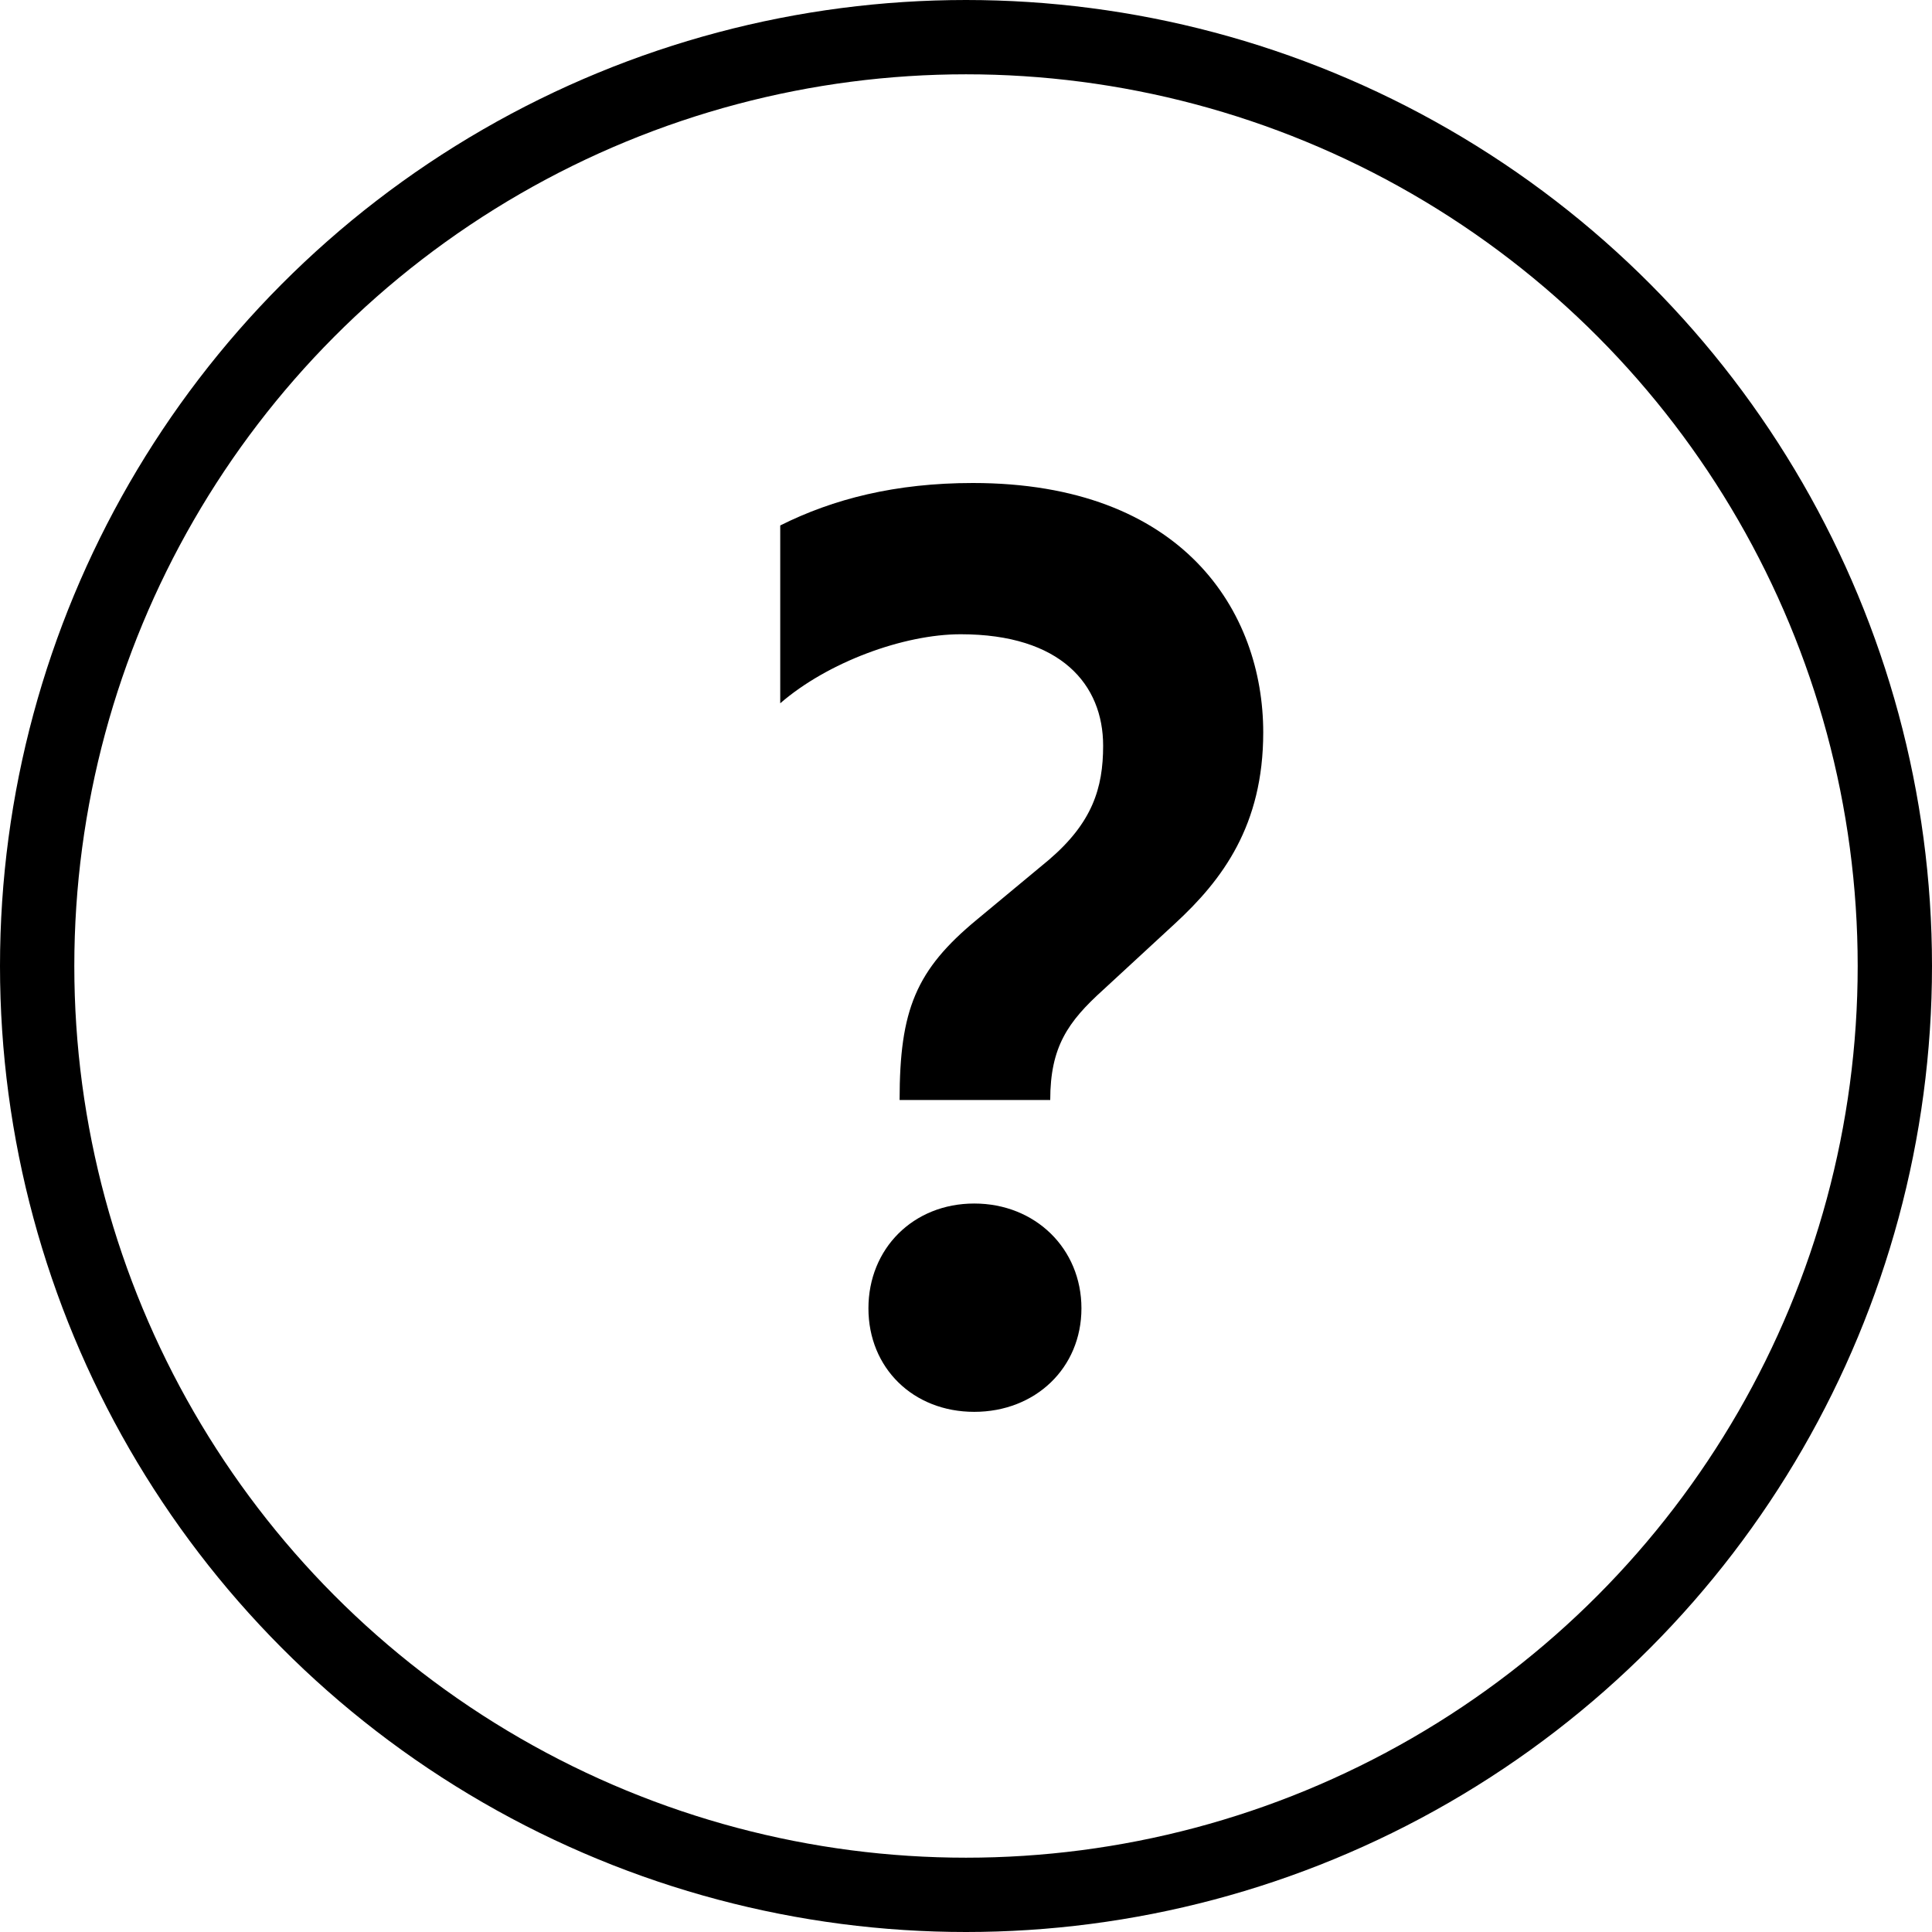
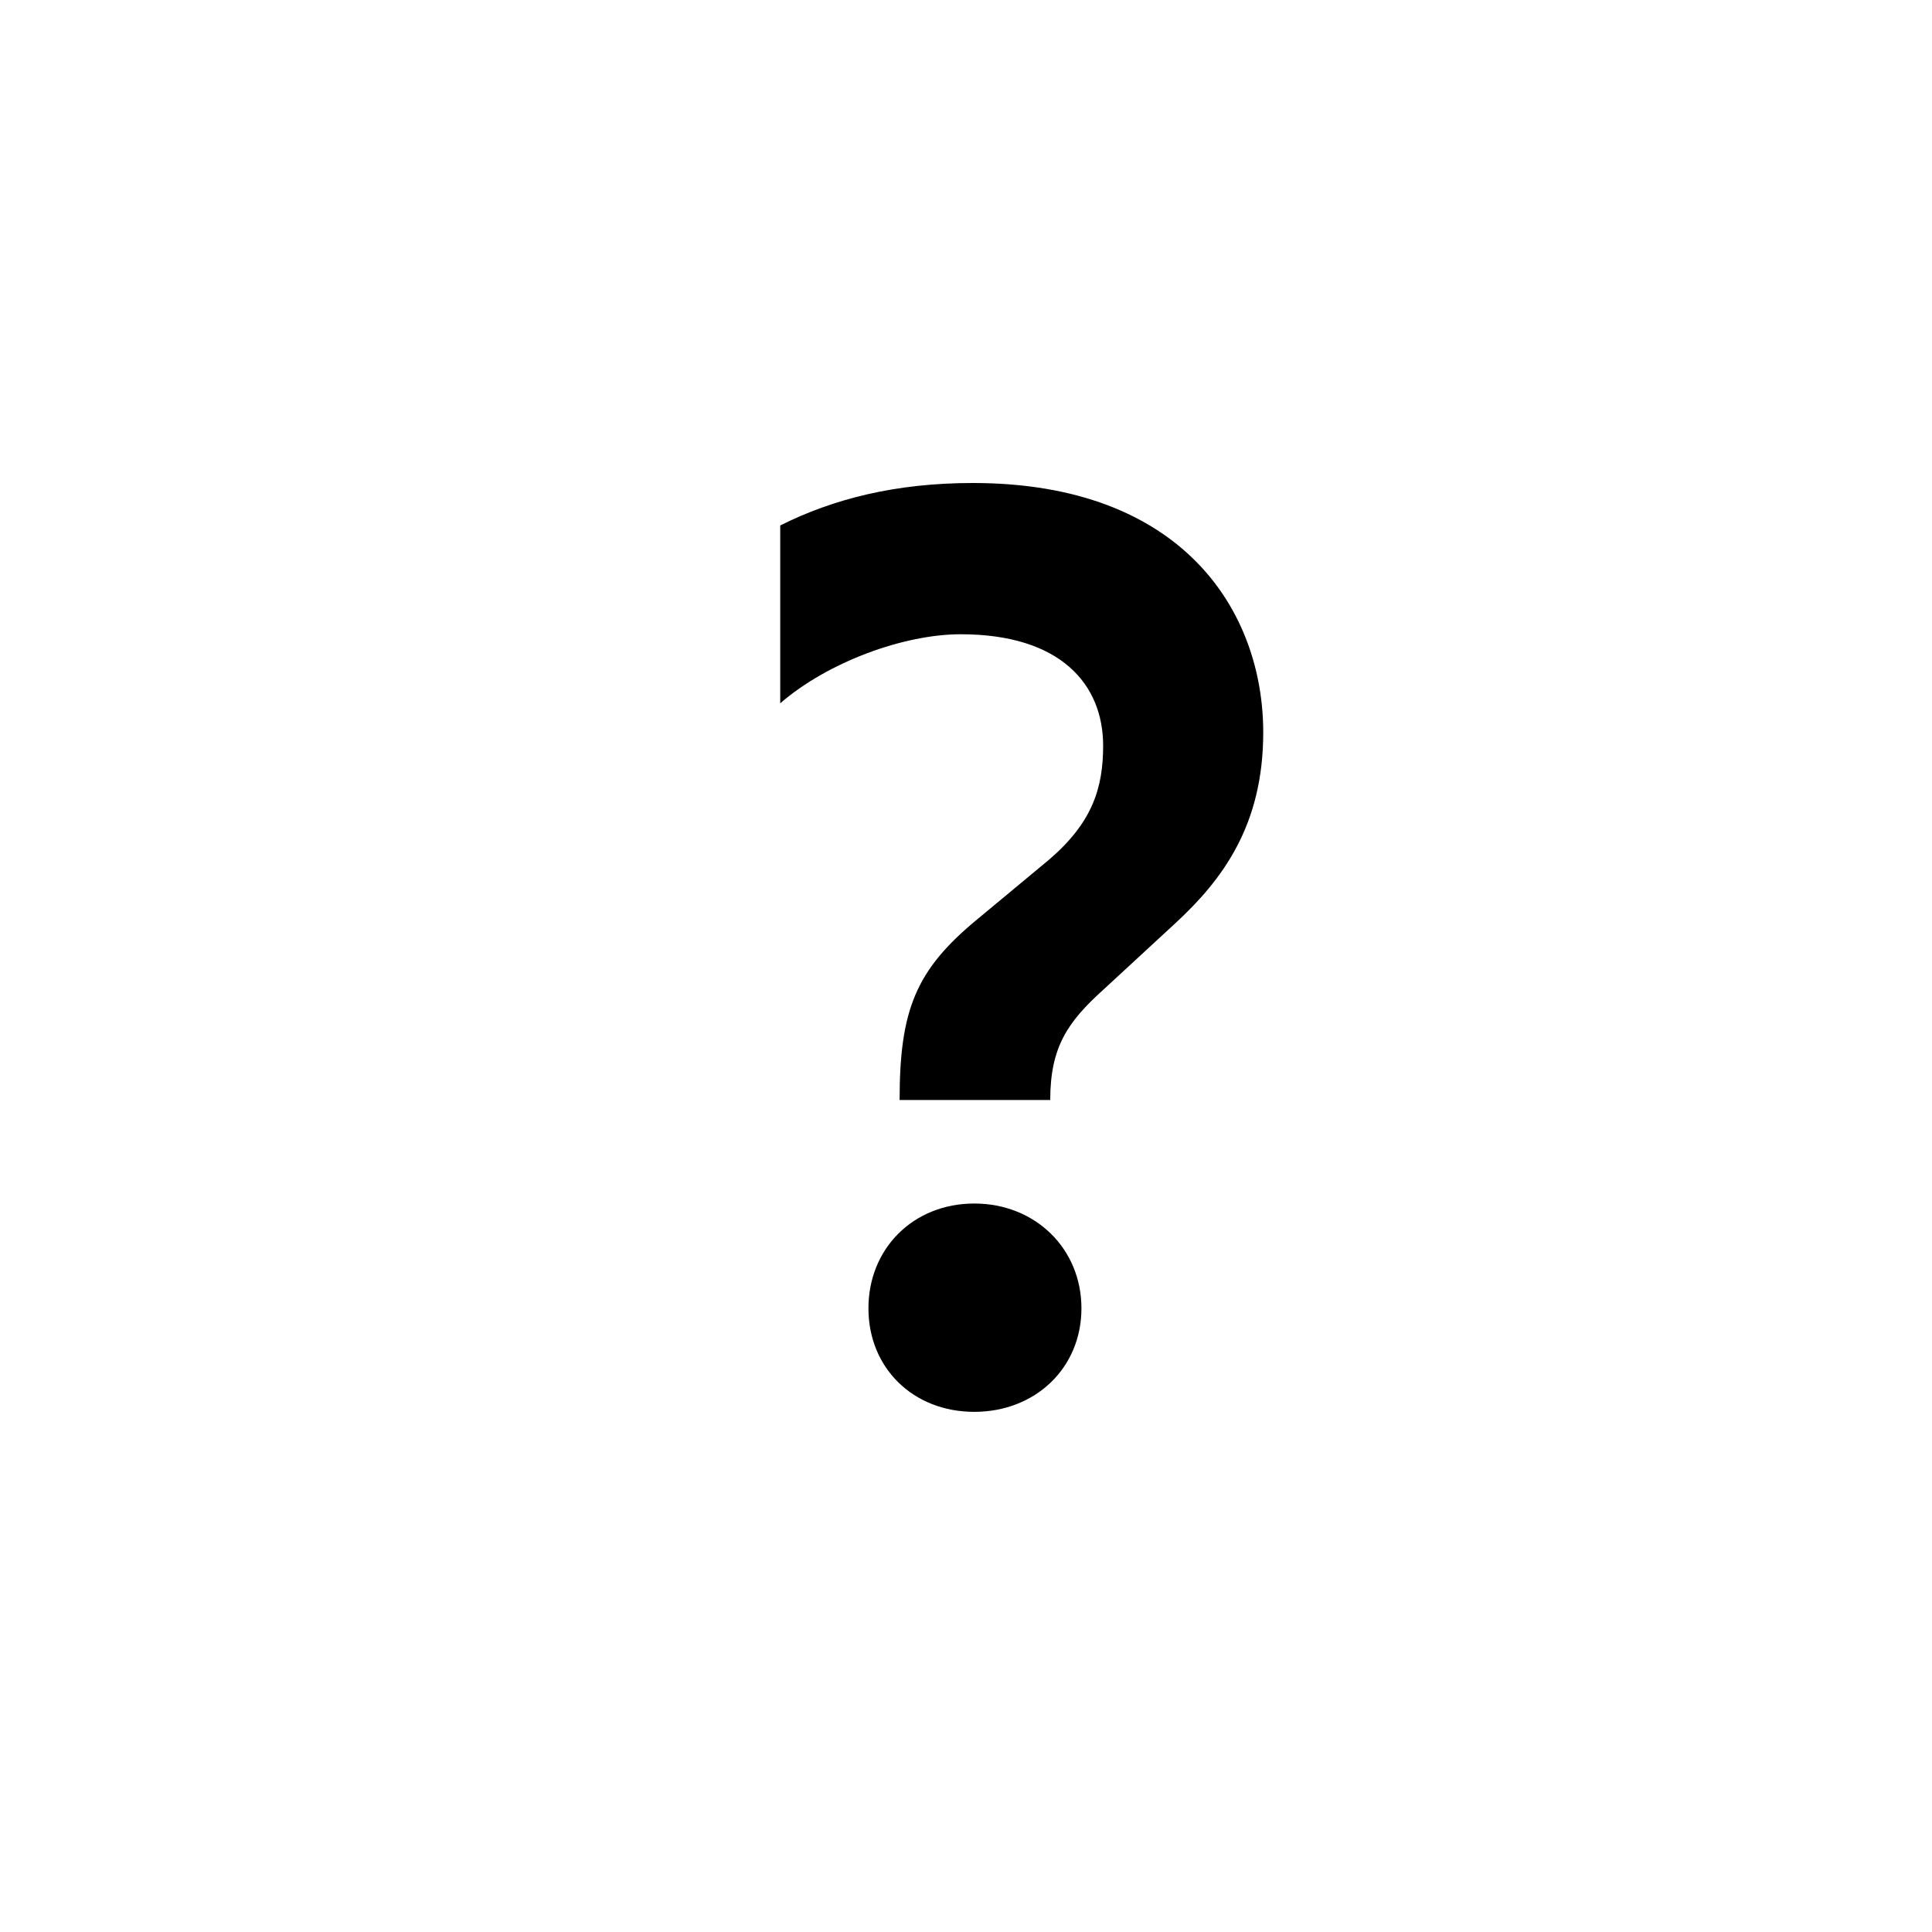
<svg xmlns="http://www.w3.org/2000/svg" width="16px" height="16px" viewBox="0 0 52 52" version="1.1">
  <title>A1F45D91-D998-46C3-A992-5BDFCD23E351</title>
  <g id="Page-1" stroke="none" stroke-width="1" fill="none" fill-rule="evenodd">
    <g id="" transform="translate(-583, -686)">
      <g id="Group-2" transform="translate(583, 686)">
-         <circle id="Oval" stroke="#000000" stroke-width="2" cx="26" cy="26" r="25" />
        <path d="M28.267,29.607 C28.267,28.179 28.742,27.5 29.691,26.643 L31.626,24.857 C32.904,23.679 34,22.214 34,19.714 C34,16.464 31.846,13 26.185,13 C24.104,13 22.424,13.429 21,14.143 L21,18.929 C22.278,17.821 24.323,17.071 25.857,17.071 C28.559,17.071 29.691,18.429 29.691,20.071 C29.691,21.214 29.399,22.143 28.23,23.143 L26.295,24.75 C24.652,26.107 24.213,27.179 24.213,29.607 L28.267,29.607 Z M26.222,38 C27.865,38 29.107,36.821 29.107,35.214 C29.107,33.607 27.865,32.393 26.222,32.393 C24.579,32.393 23.374,33.607 23.374,35.214 C23.374,36.821 24.579,38 26.222,38 Z" id="?" fill="#000000" fill-rule="nonzero" />
      </g>
    </g>
  </g>
</svg>